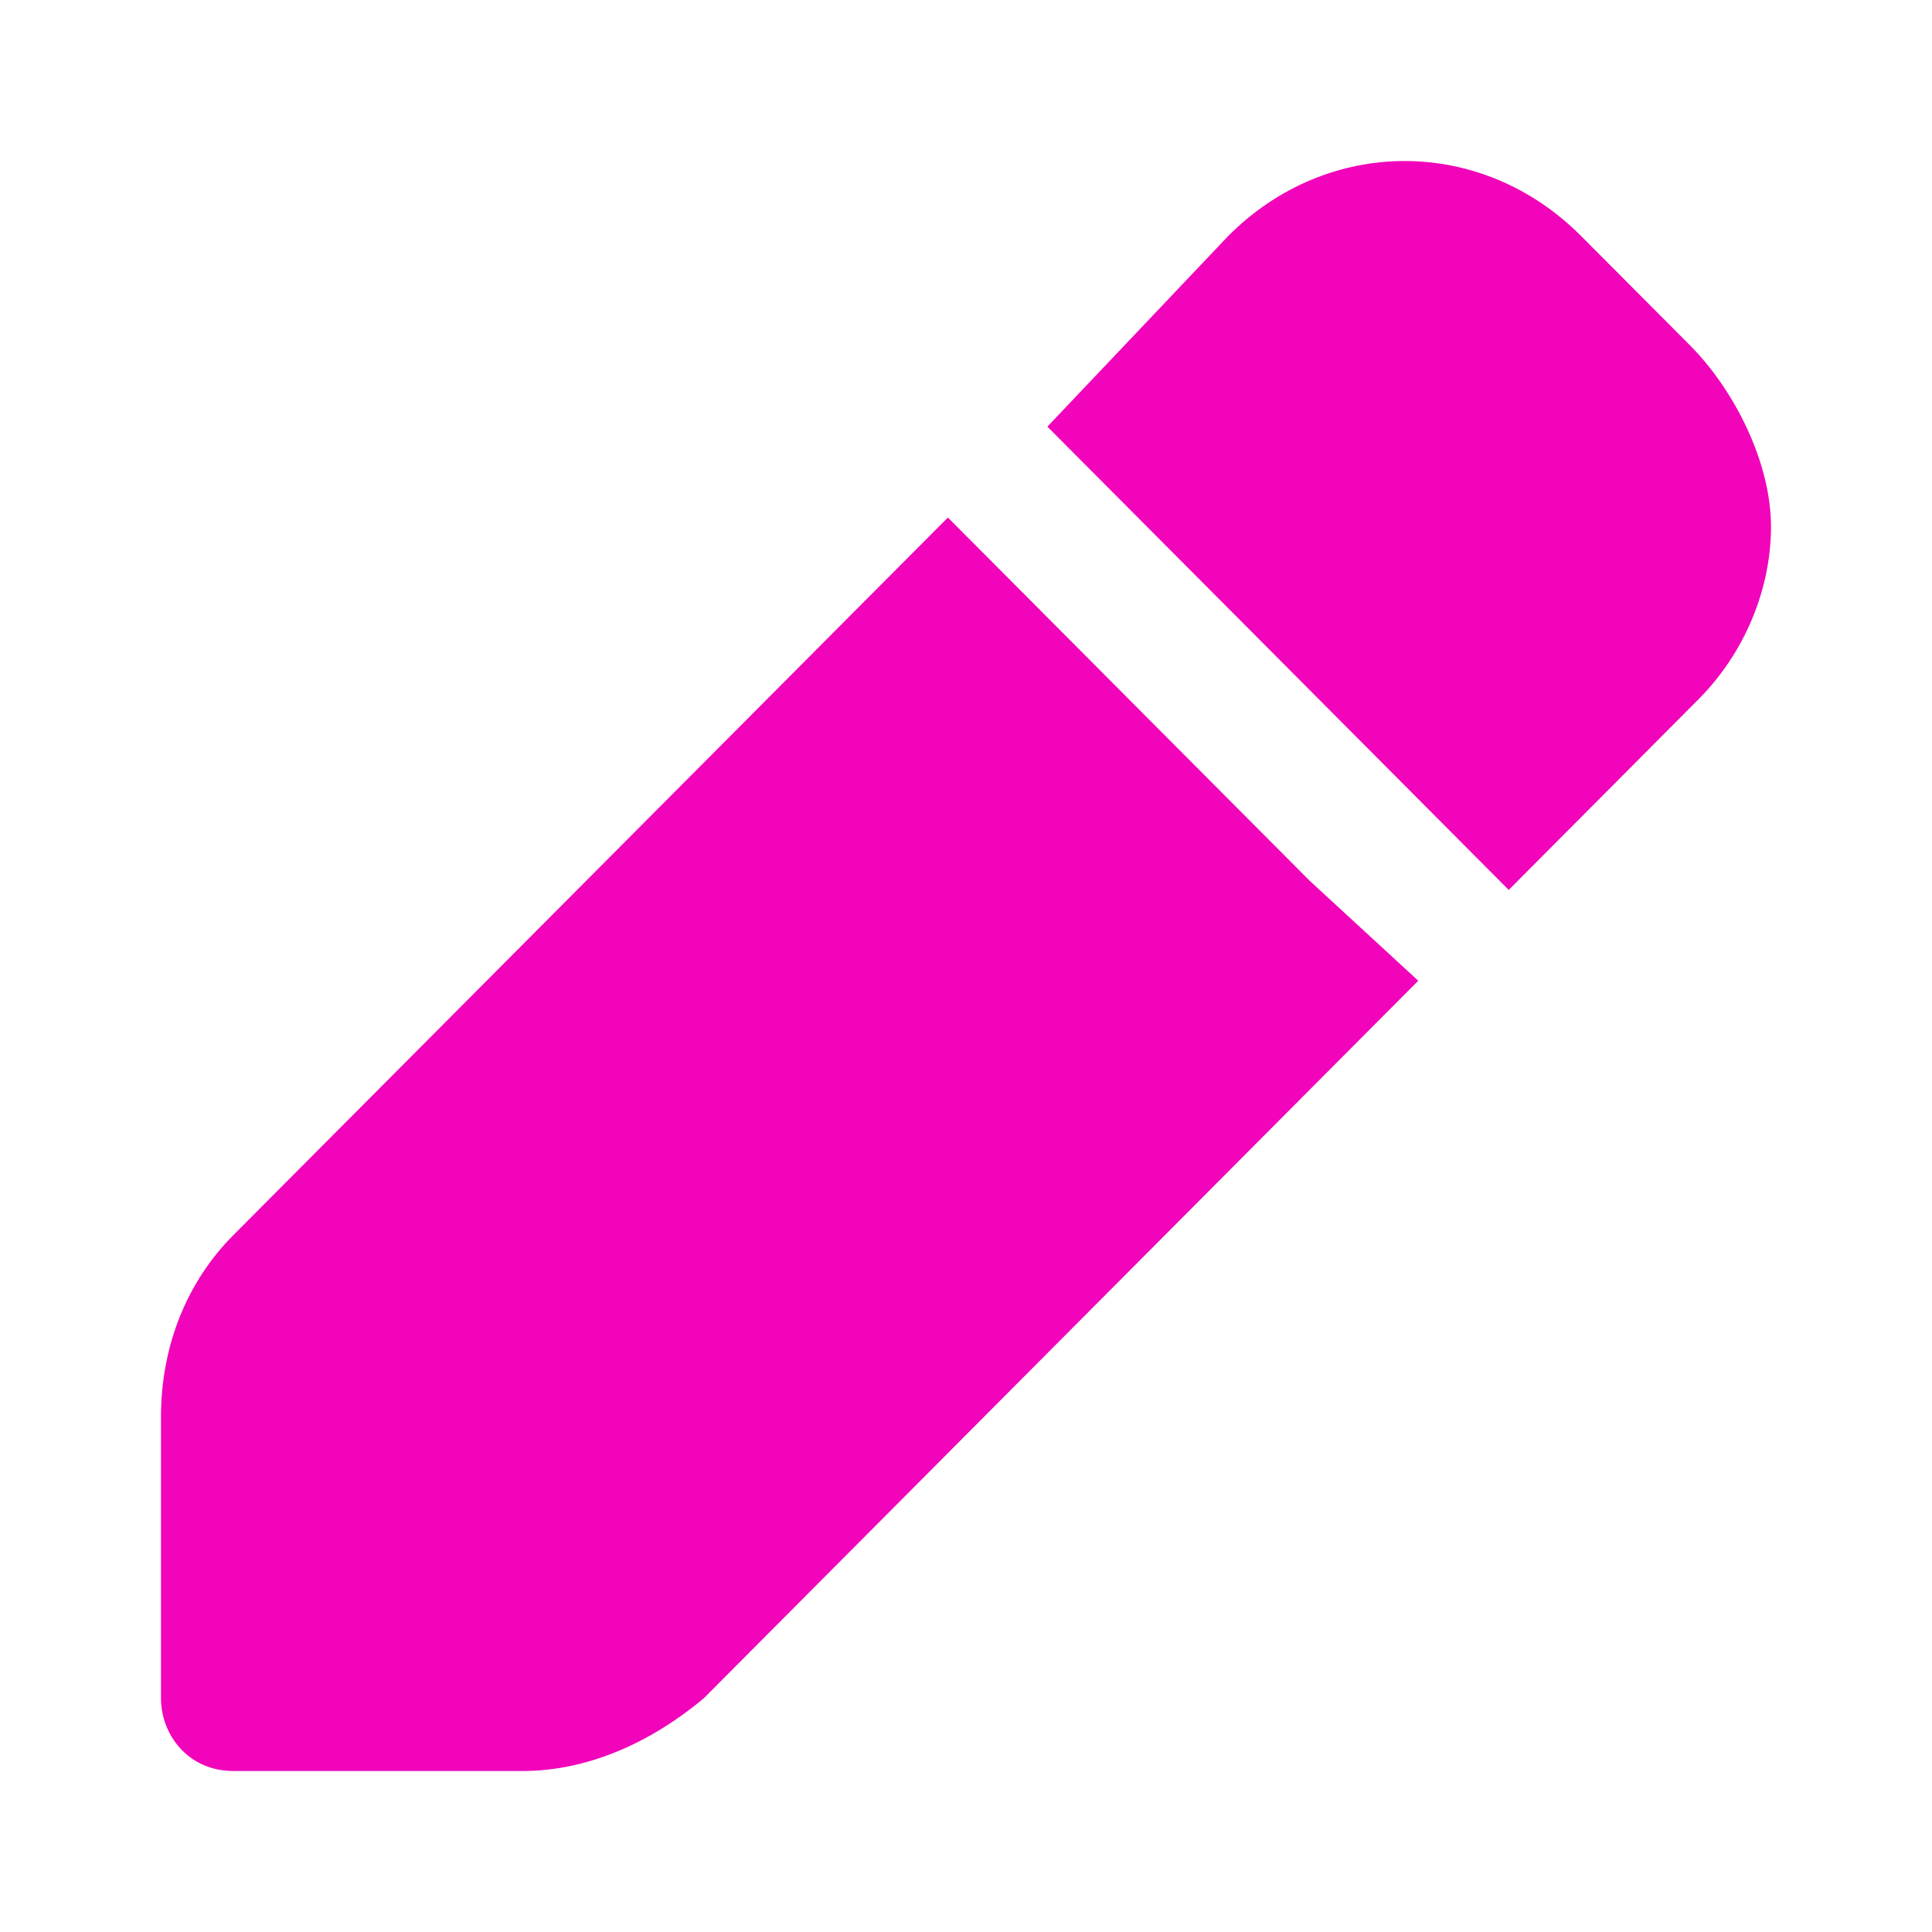
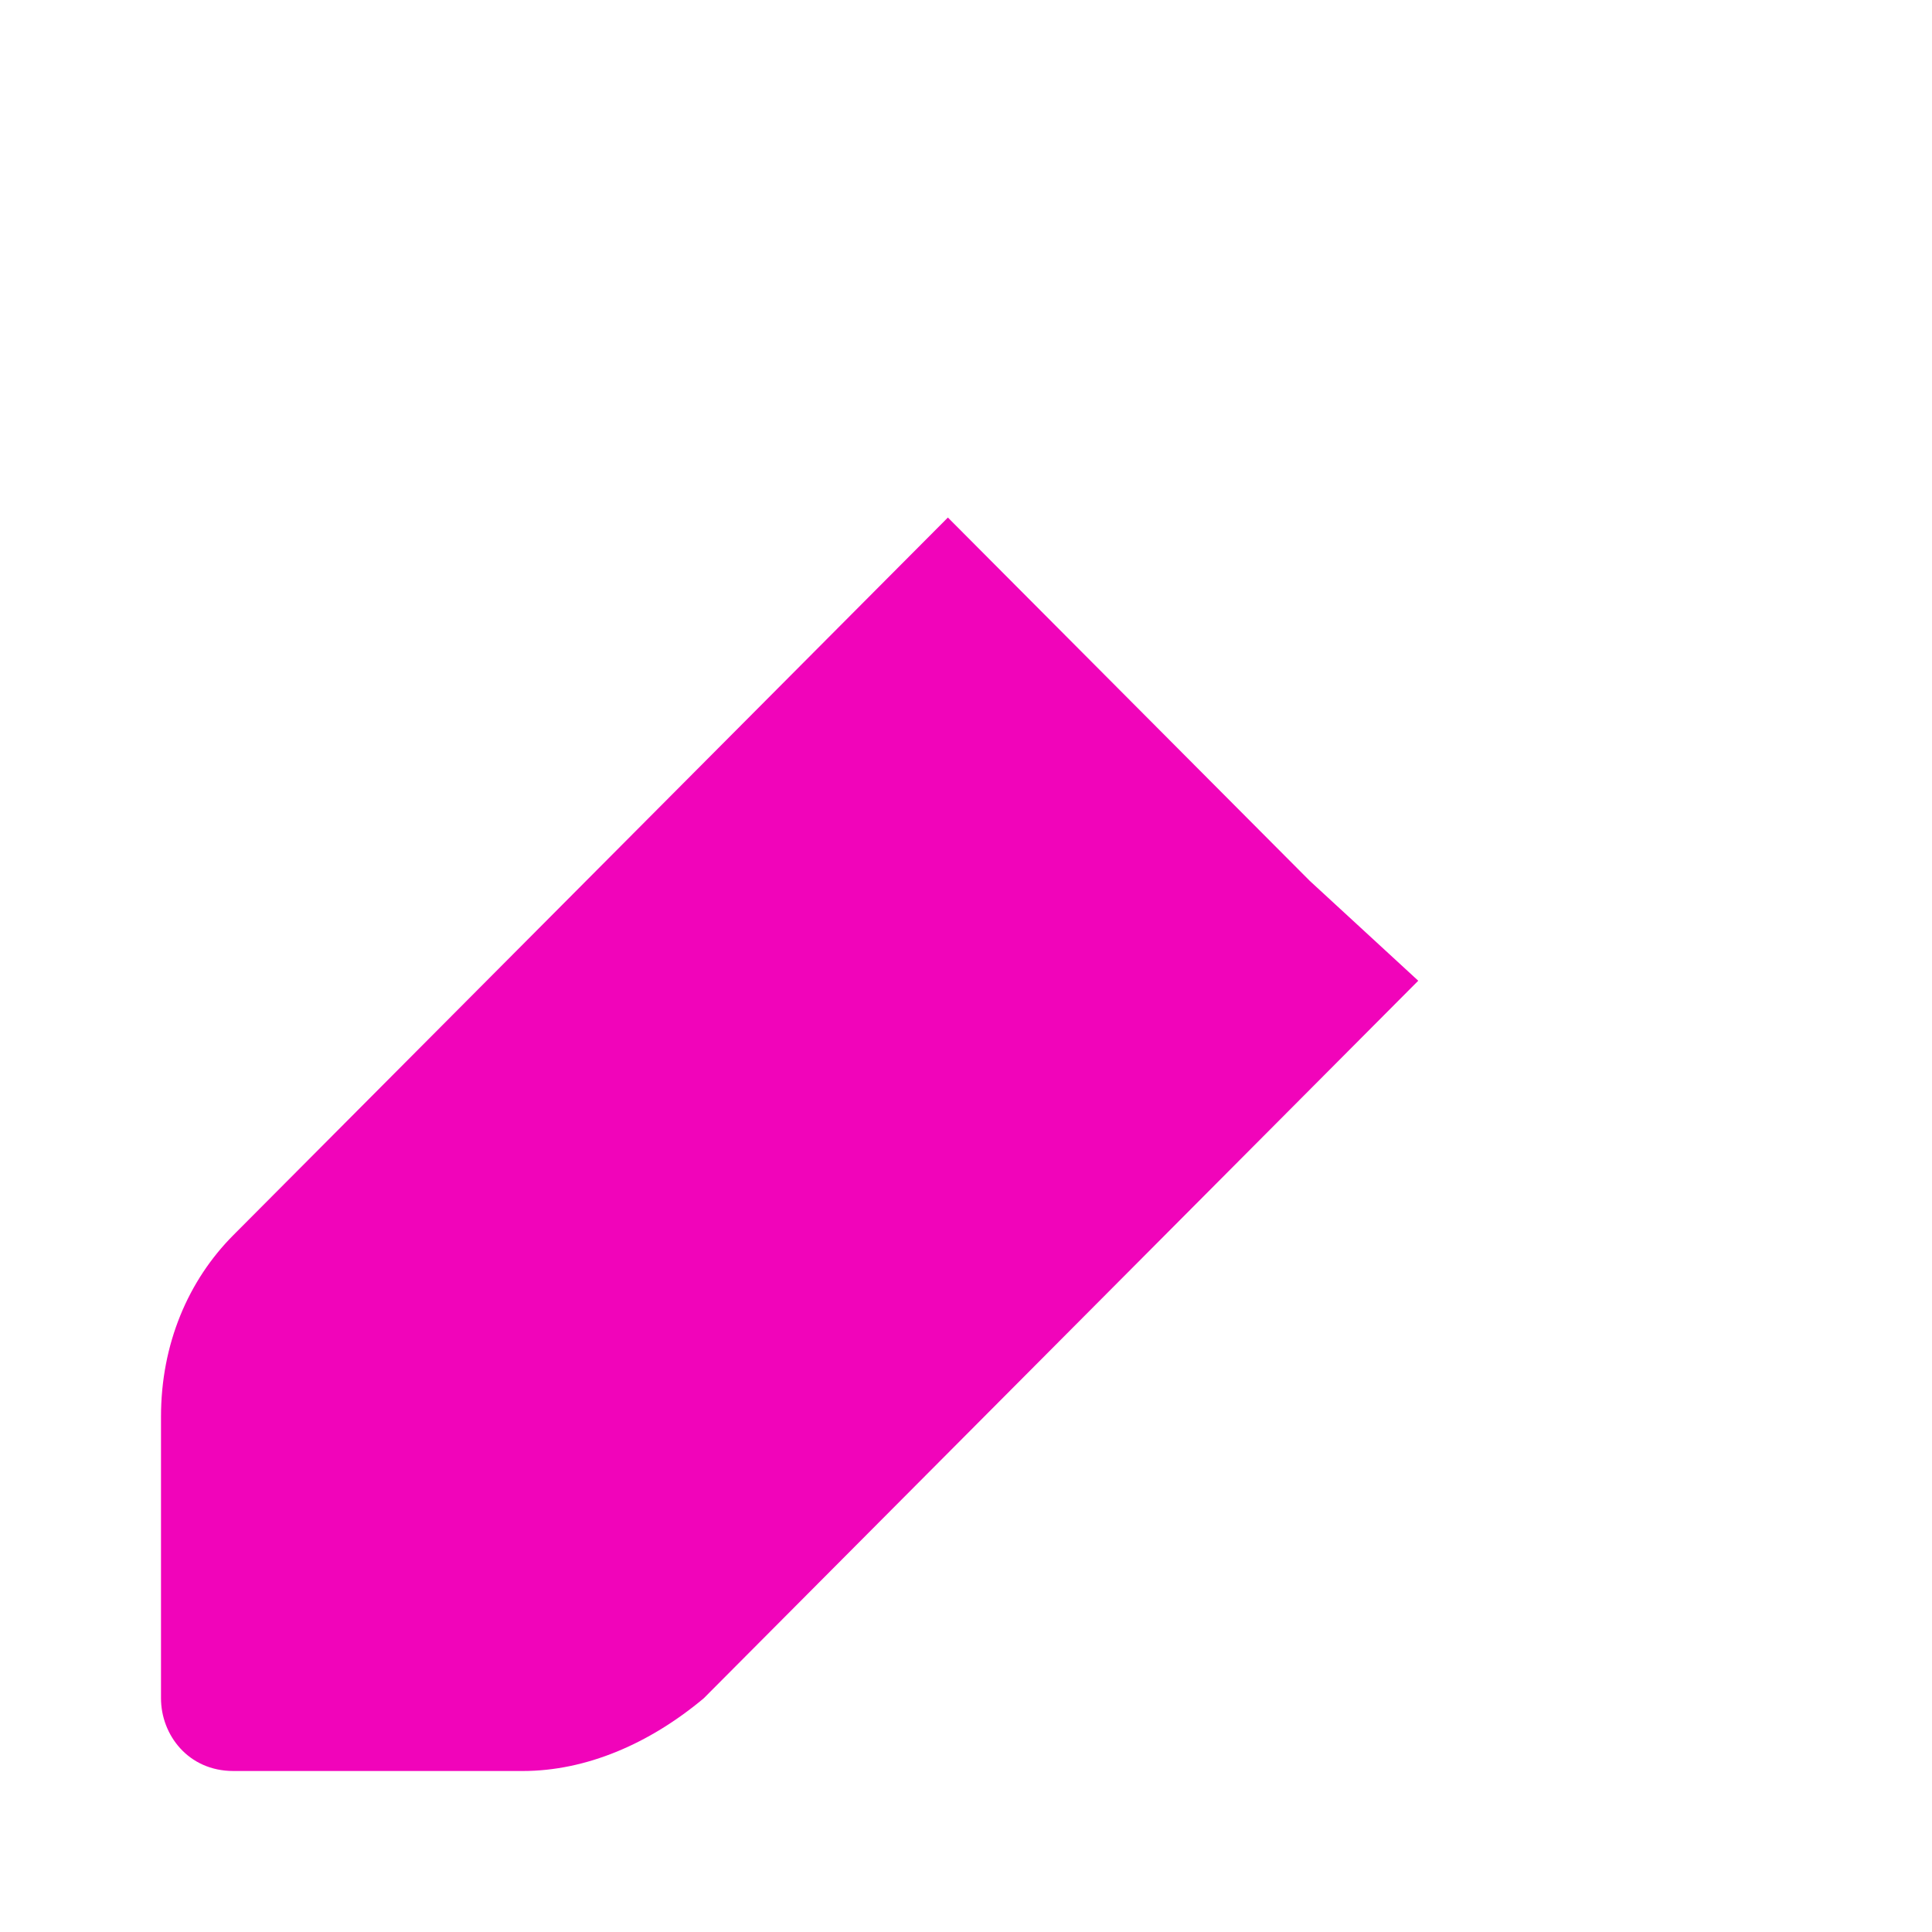
<svg xmlns="http://www.w3.org/2000/svg" width="24" height="24" viewBox="0 0 24 24" fill="none">
-   <path d="M20.989 4.285L19.64 2.931C18.404 1.69 16.494 1.69 15.258 2.931L13.011 5.3L18.742 11.055L21.101 8.685C21.663 8.121 22 7.331 22 6.542C22 5.752 21.551 4.849 20.989 4.285Z" fill="#F104BA" />
  <path d="M16.27 10.942L11.775 6.429L2.899 15.343C2.337 15.907 2 16.697 2 17.599V21.097C2 21.549 2.337 22 2.899 22H6.494C7.281 22 8.067 21.662 8.742 21.097L17.618 12.183L16.27 10.942Z" fill="#F104BA" />
</svg>